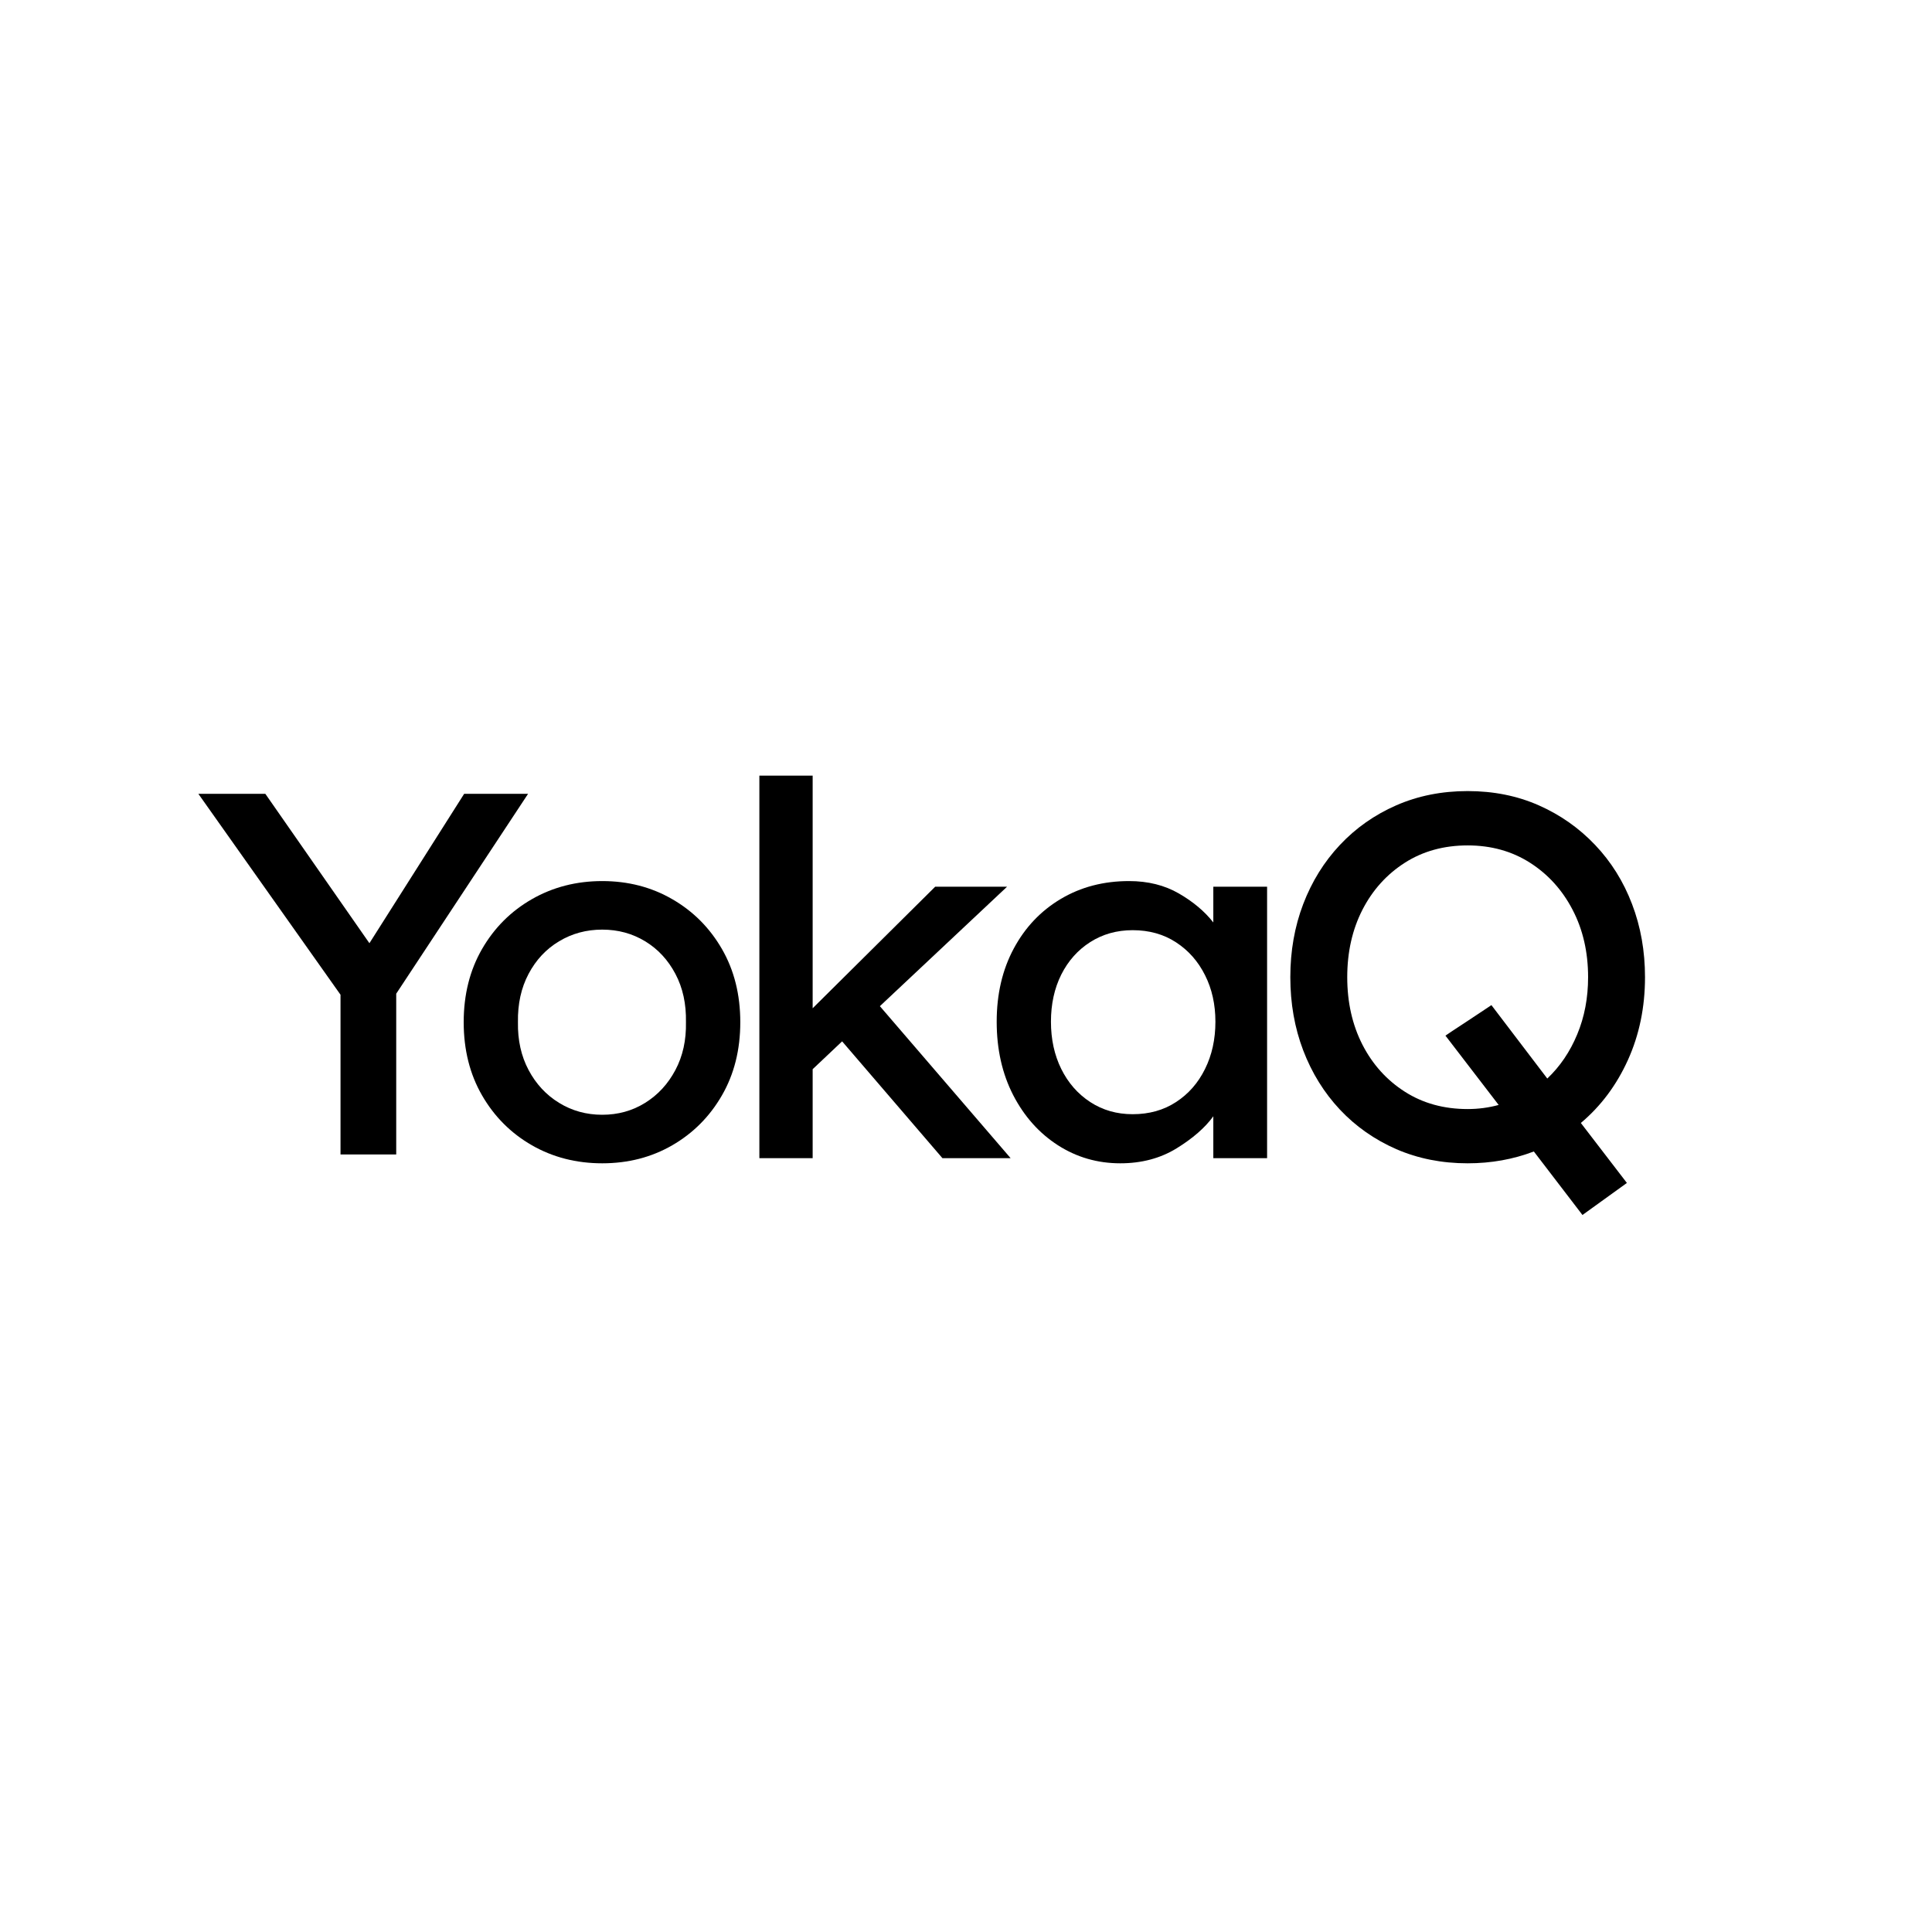
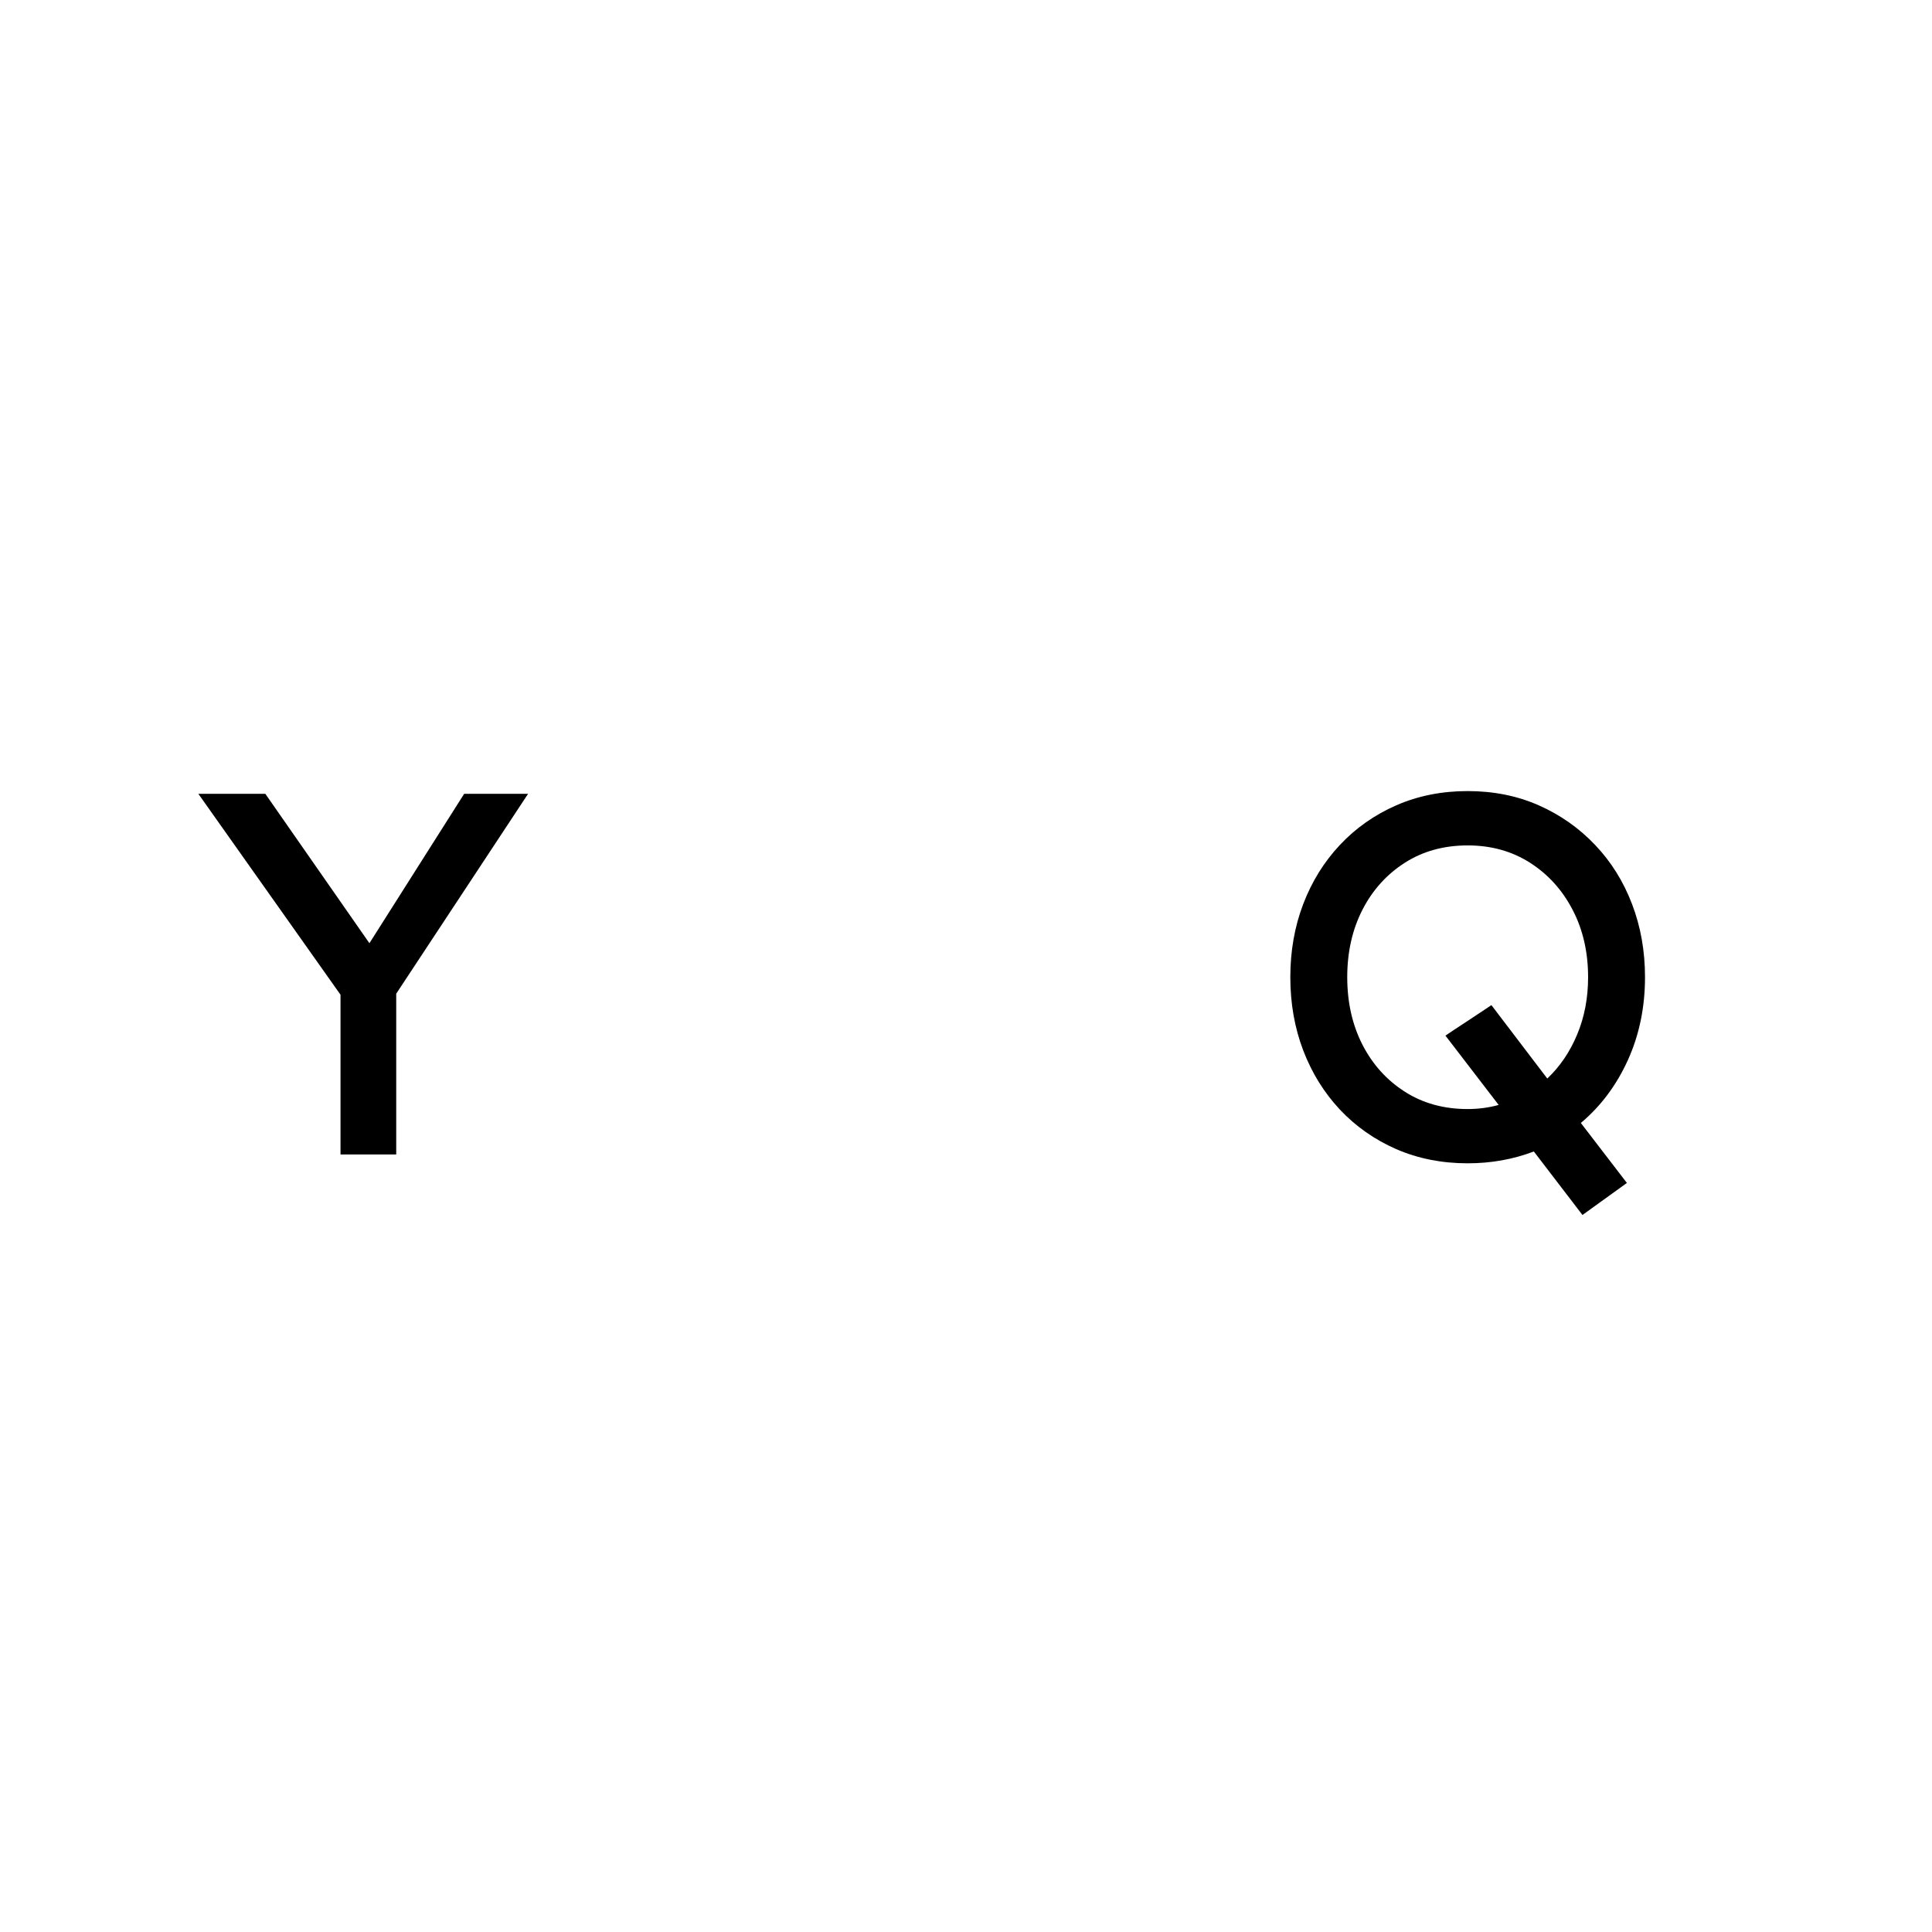
<svg xmlns="http://www.w3.org/2000/svg" width="500" zoomAndPan="magnify" viewBox="0 0 375 375" height="500" preserveAspectRatio="xMidYMid meet" version="1.0">
  <defs>
    <g />
  </defs>
  <g fill="#000000" fill-opacity="1">
    <g transform="translate(85.987, 224.797)">
      <g>
-         <path d="M 57.703 -26.391 C 57.703 -21.035 56.516 -16.301 54.141 -12.188 C 51.766 -8.07 48.551 -4.844 44.5 -2.5 C 40.457 -0.164 35.926 1 30.906 1 C 25.883 1 21.332 -0.164 17.25 -2.5 C 13.176 -4.844 9.953 -8.07 7.578 -12.188 C 5.203 -16.301 4.016 -21.035 4.016 -26.391 C 4.016 -31.742 5.203 -36.477 7.578 -40.594 C 9.953 -44.707 13.176 -47.93 17.25 -50.266 C 21.332 -52.609 25.883 -53.781 30.906 -53.781 C 35.926 -53.781 40.457 -52.609 44.5 -50.266 C 48.551 -47.93 51.766 -44.707 54.141 -40.594 C 56.516 -36.477 57.703 -31.742 57.703 -26.391 Z M 47.156 -26.391 C 47.227 -29.93 46.547 -33.055 45.109 -35.766 C 43.672 -38.484 41.711 -40.594 39.234 -42.094 C 36.754 -43.602 33.977 -44.359 30.906 -44.359 C 27.832 -44.359 25.039 -43.602 22.531 -42.094 C 20.02 -40.594 18.047 -38.484 16.609 -35.766 C 15.172 -33.055 14.484 -29.93 14.547 -26.391 C 14.484 -22.91 15.172 -19.816 16.609 -17.109 C 18.047 -14.398 20.02 -12.273 22.531 -10.734 C 25.039 -9.191 27.832 -8.422 30.906 -8.422 C 33.977 -8.422 36.754 -9.191 39.234 -10.734 C 41.711 -12.273 43.672 -14.398 45.109 -17.109 C 46.547 -19.816 47.227 -22.91 47.156 -26.391 Z M 47.156 -26.391 " />
-       </g>
+         </g>
    </g>
  </g>
  <g fill="#000000" fill-opacity="1">
    <g transform="translate(140.174, 224.797)">
      <g>
-         <path d="M 7.219 0 L 7.219 -74.25 L 17.562 -74.25 L 17.562 -29.094 L 41.344 -52.688 L 55.297 -52.688 L 30.609 -29.5 L 55.984 0 L 42.75 0 L 23.281 -22.672 L 17.562 -17.266 L 17.562 0 Z M 7.219 0 " />
-       </g>
+         </g>
    </g>
  </g>
  <g fill="#000000" fill-opacity="1">
    <g transform="translate(189.645, 224.797)">
      <g>
-         <path d="M 56.297 -52.688 L 56.297 0 L 45.859 0 L 45.859 -8.125 C 44.254 -5.914 41.879 -3.844 38.734 -1.906 C 35.586 0.031 31.941 1 27.797 1 C 23.379 1 19.348 -0.164 15.703 -2.5 C 12.055 -4.844 9.16 -8.086 7.016 -12.234 C 4.879 -16.391 3.812 -21.141 3.812 -26.484 C 3.812 -31.836 4.914 -36.57 7.125 -40.688 C 9.332 -44.801 12.375 -48.008 16.25 -50.312 C 20.133 -52.625 24.551 -53.781 29.5 -53.781 C 33.176 -53.781 36.398 -52.977 39.172 -51.375 C 41.953 -49.77 44.18 -47.895 45.859 -45.75 L 45.859 -52.688 Z M 30.203 -8.531 C 33.41 -8.531 36.219 -9.316 38.625 -10.891 C 41.039 -12.461 42.914 -14.602 44.25 -17.312 C 45.594 -20.02 46.266 -23.078 46.266 -26.484 C 46.266 -29.836 45.594 -32.848 44.25 -35.516 C 42.914 -38.191 41.039 -40.316 38.625 -41.891 C 36.219 -43.461 33.41 -44.25 30.203 -44.25 C 27.129 -44.25 24.383 -43.477 21.969 -41.938 C 19.562 -40.406 17.688 -38.301 16.344 -35.625 C 15.008 -32.945 14.344 -29.898 14.344 -26.484 C 14.344 -23.078 15.008 -20.02 16.344 -17.312 C 17.688 -14.602 19.562 -12.461 21.969 -10.891 C 24.383 -9.316 27.129 -8.531 30.203 -8.531 Z M 30.203 -8.531 " />
-       </g>
+         </g>
    </g>
  </g>
  <g fill="#000000" fill-opacity="1">
    <g transform="translate(245.639, 224.797)">
      <g>
        <path d="M 70.141 4.812 L 61.516 11.031 L 52.078 -1.297 C 48.066 0.234 43.785 1 39.234 1 C 34.211 1 29.594 0.082 25.375 -1.75 C 21.164 -3.594 17.52 -6.148 14.438 -9.422 C 11.363 -12.703 8.988 -16.535 7.312 -20.922 C 5.645 -25.305 4.812 -30.039 4.812 -35.125 C 4.812 -40.207 5.645 -44.938 7.312 -49.312 C 8.988 -53.695 11.363 -57.523 14.438 -60.797 C 17.52 -64.078 21.164 -66.641 25.375 -68.484 C 29.594 -70.328 34.211 -71.25 39.234 -71.25 C 44.254 -71.25 48.852 -70.328 53.031 -68.484 C 57.207 -66.641 60.852 -64.078 63.969 -60.797 C 67.082 -57.523 69.473 -53.695 71.141 -49.312 C 72.816 -44.938 73.656 -40.207 73.656 -35.125 C 73.656 -29.301 72.551 -23.945 70.344 -19.062 C 68.133 -14.176 65.086 -10.098 61.203 -6.828 Z M 62.609 -35.125 C 62.609 -40.008 61.602 -44.375 59.594 -48.219 C 57.594 -52.062 54.836 -55.102 51.328 -57.344 C 47.816 -59.582 43.785 -60.703 39.234 -60.703 C 34.617 -60.703 30.555 -59.582 27.047 -57.344 C 23.535 -55.102 20.789 -52.062 18.812 -48.219 C 16.844 -44.375 15.859 -40.008 15.859 -35.125 C 15.859 -30.238 16.844 -25.867 18.812 -22.016 C 20.789 -18.172 23.535 -15.129 27.047 -12.891 C 30.555 -10.648 34.617 -9.531 39.234 -9.531 C 41.305 -9.531 43.312 -9.797 45.25 -10.328 L 34.922 -23.781 C 34.922 -23.781 35.367 -24.082 36.266 -24.688 C 37.172 -25.289 38.207 -25.973 39.375 -26.734 C 40.551 -27.504 41.586 -28.191 42.484 -28.797 C 43.391 -29.398 43.844 -29.703 43.844 -29.703 L 54.688 -15.453 C 57.164 -17.797 59.102 -20.656 60.5 -24.031 C 61.906 -27.406 62.609 -31.102 62.609 -35.125 Z M 62.609 -35.125 " />
      </g>
    </g>
  </g>
  <g fill="#000000" fill-opacity="1">
    <g transform="translate(37.5, 224.078)">
      <g>
        <path d="M 65 -70 L 39.406 -31.203 L 39.406 0 L 28.594 0 L 28.594 -31 L 1 -70 L 14 -70 L 34.203 -41 L 52.594 -70 Z M 65 -70 " />
      </g>
    </g>
  </g>
</svg>